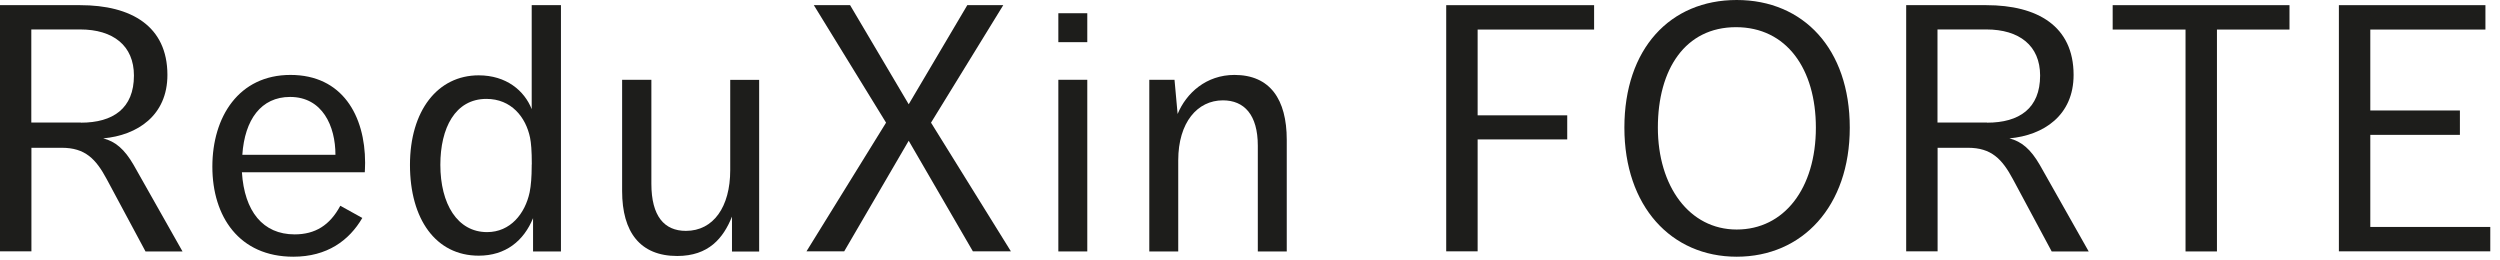
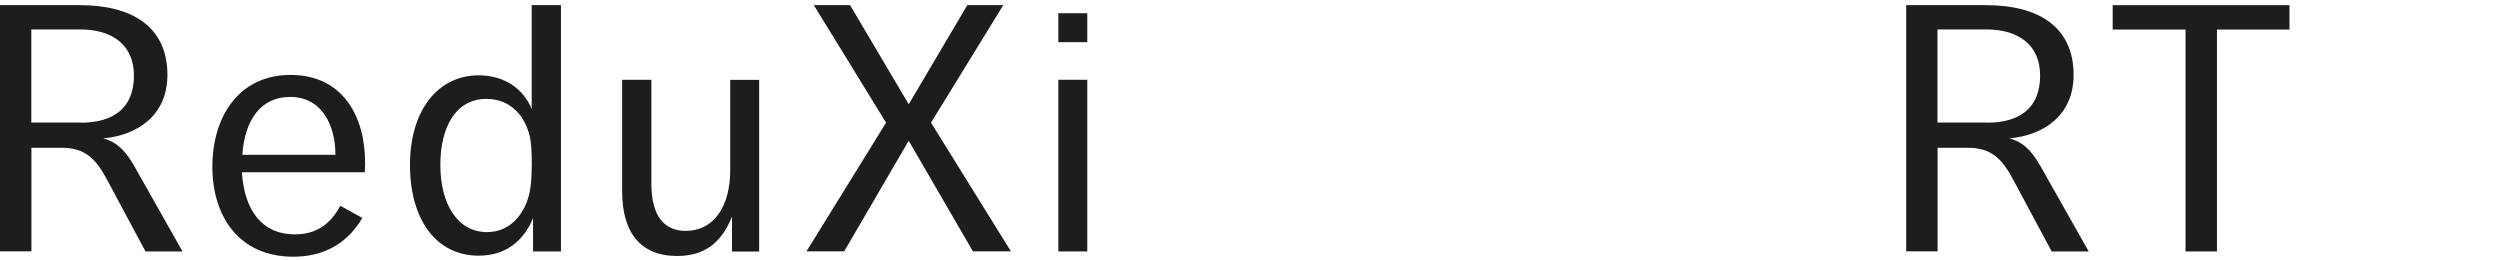
<svg xmlns="http://www.w3.org/2000/svg" width="231" height="24" viewBox="0 0 231 24" fill="none">
  <path d="M0 0.477H7.41C12.118 0.477 15.469 2.406 15.469 6.923C15.469 10.666 12.7 12.5 9.539 12.786C10.666 13.073 11.507 13.789 12.347 15.24L16.864 23.233H13.445L9.864 16.558C8.862 14.686 7.868 13.655 5.71 13.655H2.903V23.223H0V0.468V0.477ZM7.477 11.335C10.447 11.335 12.376 10.017 12.376 6.98C12.376 4.211 10.447 2.721 7.41 2.721H2.893V11.325H7.467L7.477 11.335Z" fill="#1D1D1B" />
  <path d="M22.353 15.918C22.582 19.528 24.291 21.657 27.223 21.657C29.123 21.657 30.479 20.817 31.444 19.012L33.478 20.139C32.255 22.23 30.221 23.72 27.099 23.72C22.105 23.72 19.622 20.015 19.622 15.402C19.622 10.79 22.067 6.923 26.841 6.923C31.616 6.923 33.736 10.666 33.736 15.049C33.736 15.536 33.707 15.756 33.707 15.918H22.363H22.353ZM22.391 14.304H30.995C30.995 11.659 29.801 8.957 26.803 8.957C24.129 8.957 22.611 11.048 22.391 14.304Z" fill="#1D1D1B" />
  <path d="M49.263 20.139C48.394 22.268 46.714 23.624 44.231 23.624C40.268 23.624 37.881 20.244 37.881 15.24C37.881 10.236 40.43 6.961 44.231 6.961C46.78 6.961 48.451 8.374 49.129 10.084V0.477H51.832V23.233H49.254V20.139H49.263ZM49.139 15.202C49.139 13.884 49.072 13.206 48.977 12.719C48.585 10.819 47.239 9.138 44.947 9.138C42.044 9.138 40.688 11.85 40.688 15.23C40.688 18.84 42.264 21.447 45.004 21.447C47.163 21.447 48.518 19.738 48.938 17.77C49.063 17.159 49.129 16.319 49.129 15.354V15.192L49.139 15.202Z" fill="#1D1D1B" />
  <path d="M57.484 7.372H60.187V16.978C60.187 19.977 61.38 21.333 63.376 21.333C65.926 21.333 67.473 19.108 67.473 15.727V7.381H70.146V23.242H67.635V20.015C66.833 22.011 65.477 23.653 62.574 23.653C59.156 23.653 57.484 21.457 57.484 17.656V7.372Z" fill="#1D1D1B" />
  <path d="M81.872 11.334L75.198 0.477H78.549L83.964 9.635L89.378 0.477H92.701L86.026 11.334L93.407 23.223H89.894L83.964 13.005L78.005 23.223H74.519L81.872 11.334Z" fill="#1D1D1B" />
  <path d="M97.791 1.223H100.465V3.896H97.791V1.223ZM97.791 7.372H100.465V23.233H97.791V7.372Z" fill="#1D1D1B" />
-   <path d="M106.205 7.372H108.525L108.812 10.532C109.614 8.594 111.457 6.923 114.064 6.923C117.349 6.923 118.896 9.176 118.896 12.92V23.233H116.222V13.464C116.222 10.599 114.961 9.272 112.994 9.272C110.645 9.272 108.869 11.306 108.869 14.82V23.233H106.195V7.372H106.205Z" fill="#1D1D1B" />
-   <path d="M133.63 0.478H147.295V2.731H136.533V10.657H144.812V12.882H136.533V23.223H133.63V0.468V0.478Z" fill="#1D1D1B" />
-   <path d="M150.093 11.793C150.093 4.507 154.313 0 160.472 0C166.632 0 170.919 4.517 170.919 11.793C170.919 19.069 166.536 23.72 160.472 23.72C154.409 23.72 150.093 19.05 150.093 11.793ZM167.787 11.793C167.787 6.379 165.085 2.511 160.406 2.511C155.727 2.511 153.187 6.379 153.187 11.793C153.187 17.207 156.089 21.208 160.472 21.208C164.855 21.208 167.787 17.408 167.787 11.793Z" fill="#1D1D1B" />
  <path d="M176.131 0.477H183.541C188.249 0.477 191.6 2.406 191.6 6.923C191.6 10.666 188.831 12.5 185.67 12.786C186.797 13.073 187.638 13.789 188.478 15.24L192.995 23.233H189.576L185.995 16.558C184.992 14.686 183.999 13.655 181.841 13.655H179.034V23.223H176.131V0.468V0.477ZM183.608 11.335C186.578 11.335 188.507 10.017 188.507 6.98C188.507 4.211 186.577 2.721 183.541 2.721H179.024V11.325H183.598L183.608 11.335Z" fill="#1D1D1B" />
  <path d="M201.943 2.731H195.211V0.477H211.549V2.731H204.846V23.233H201.943V2.731Z" fill="#1D1D1B" />
-   <path d="M216.113 0.477H229.654V2.731H219.016V10.208H227.295V12.461H219.016V20.97H230.102V23.223H216.113V0.468V0.477Z" fill="#1D1D1B" />
</svg>